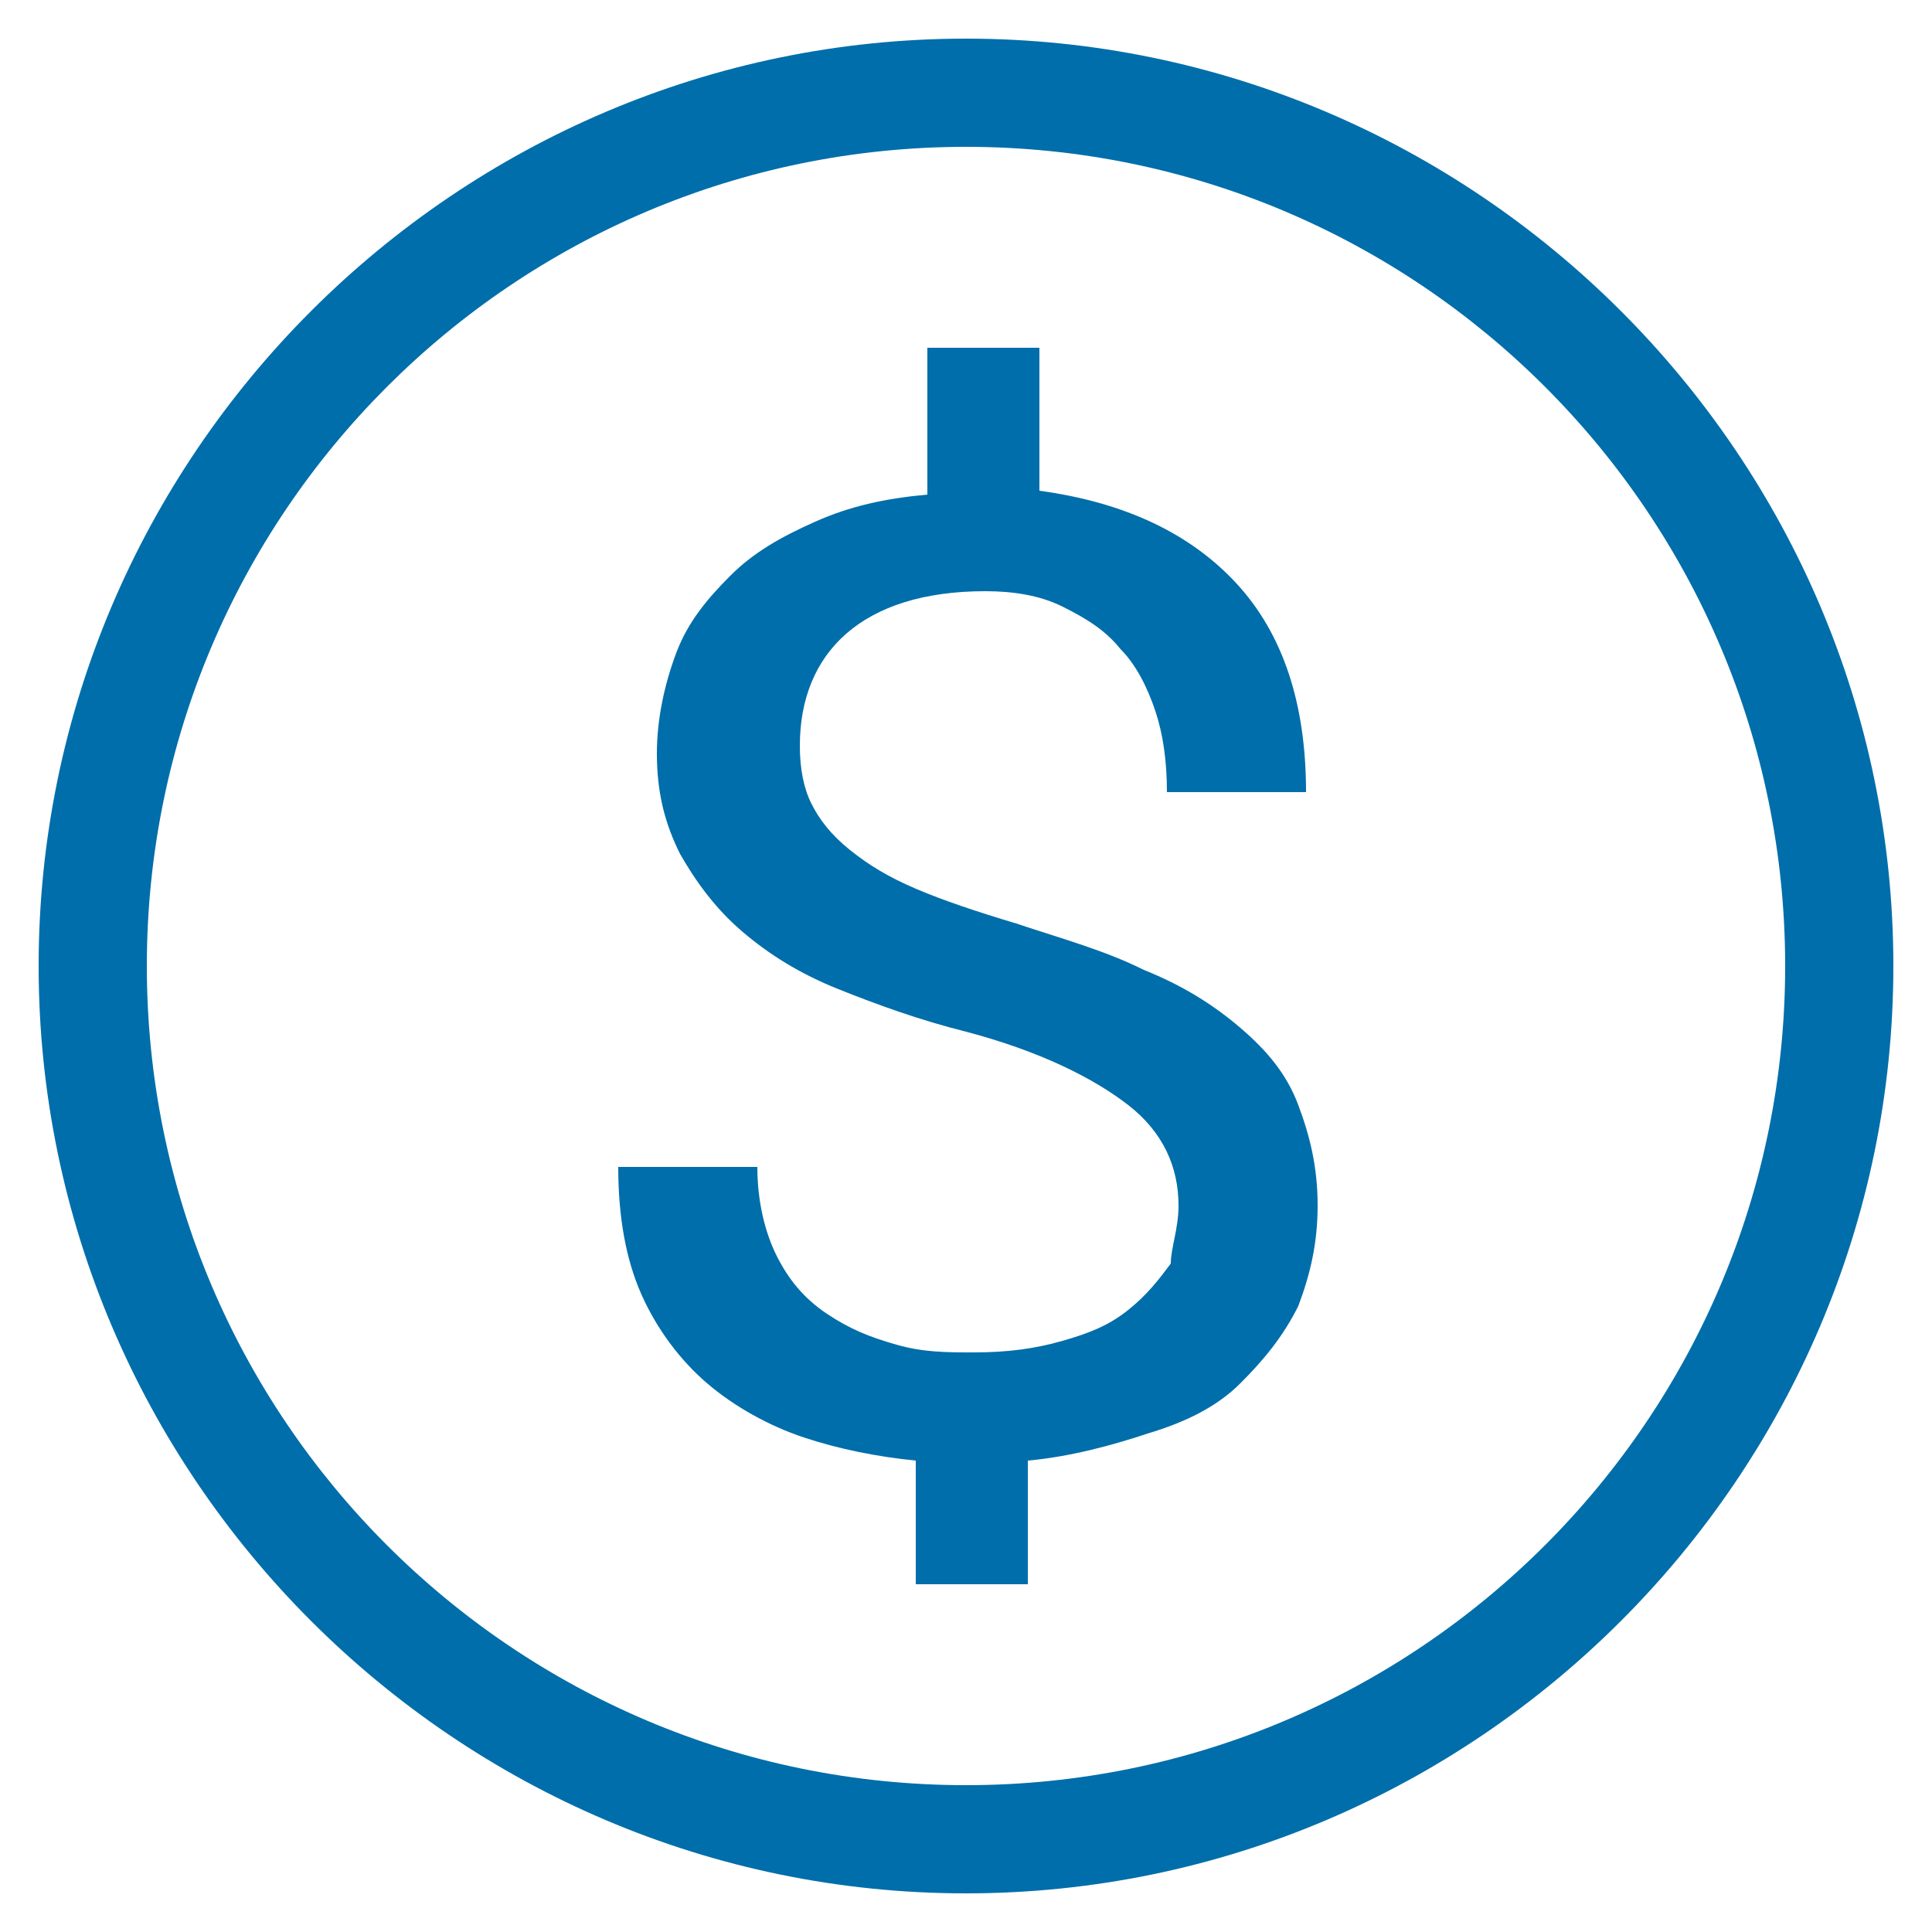
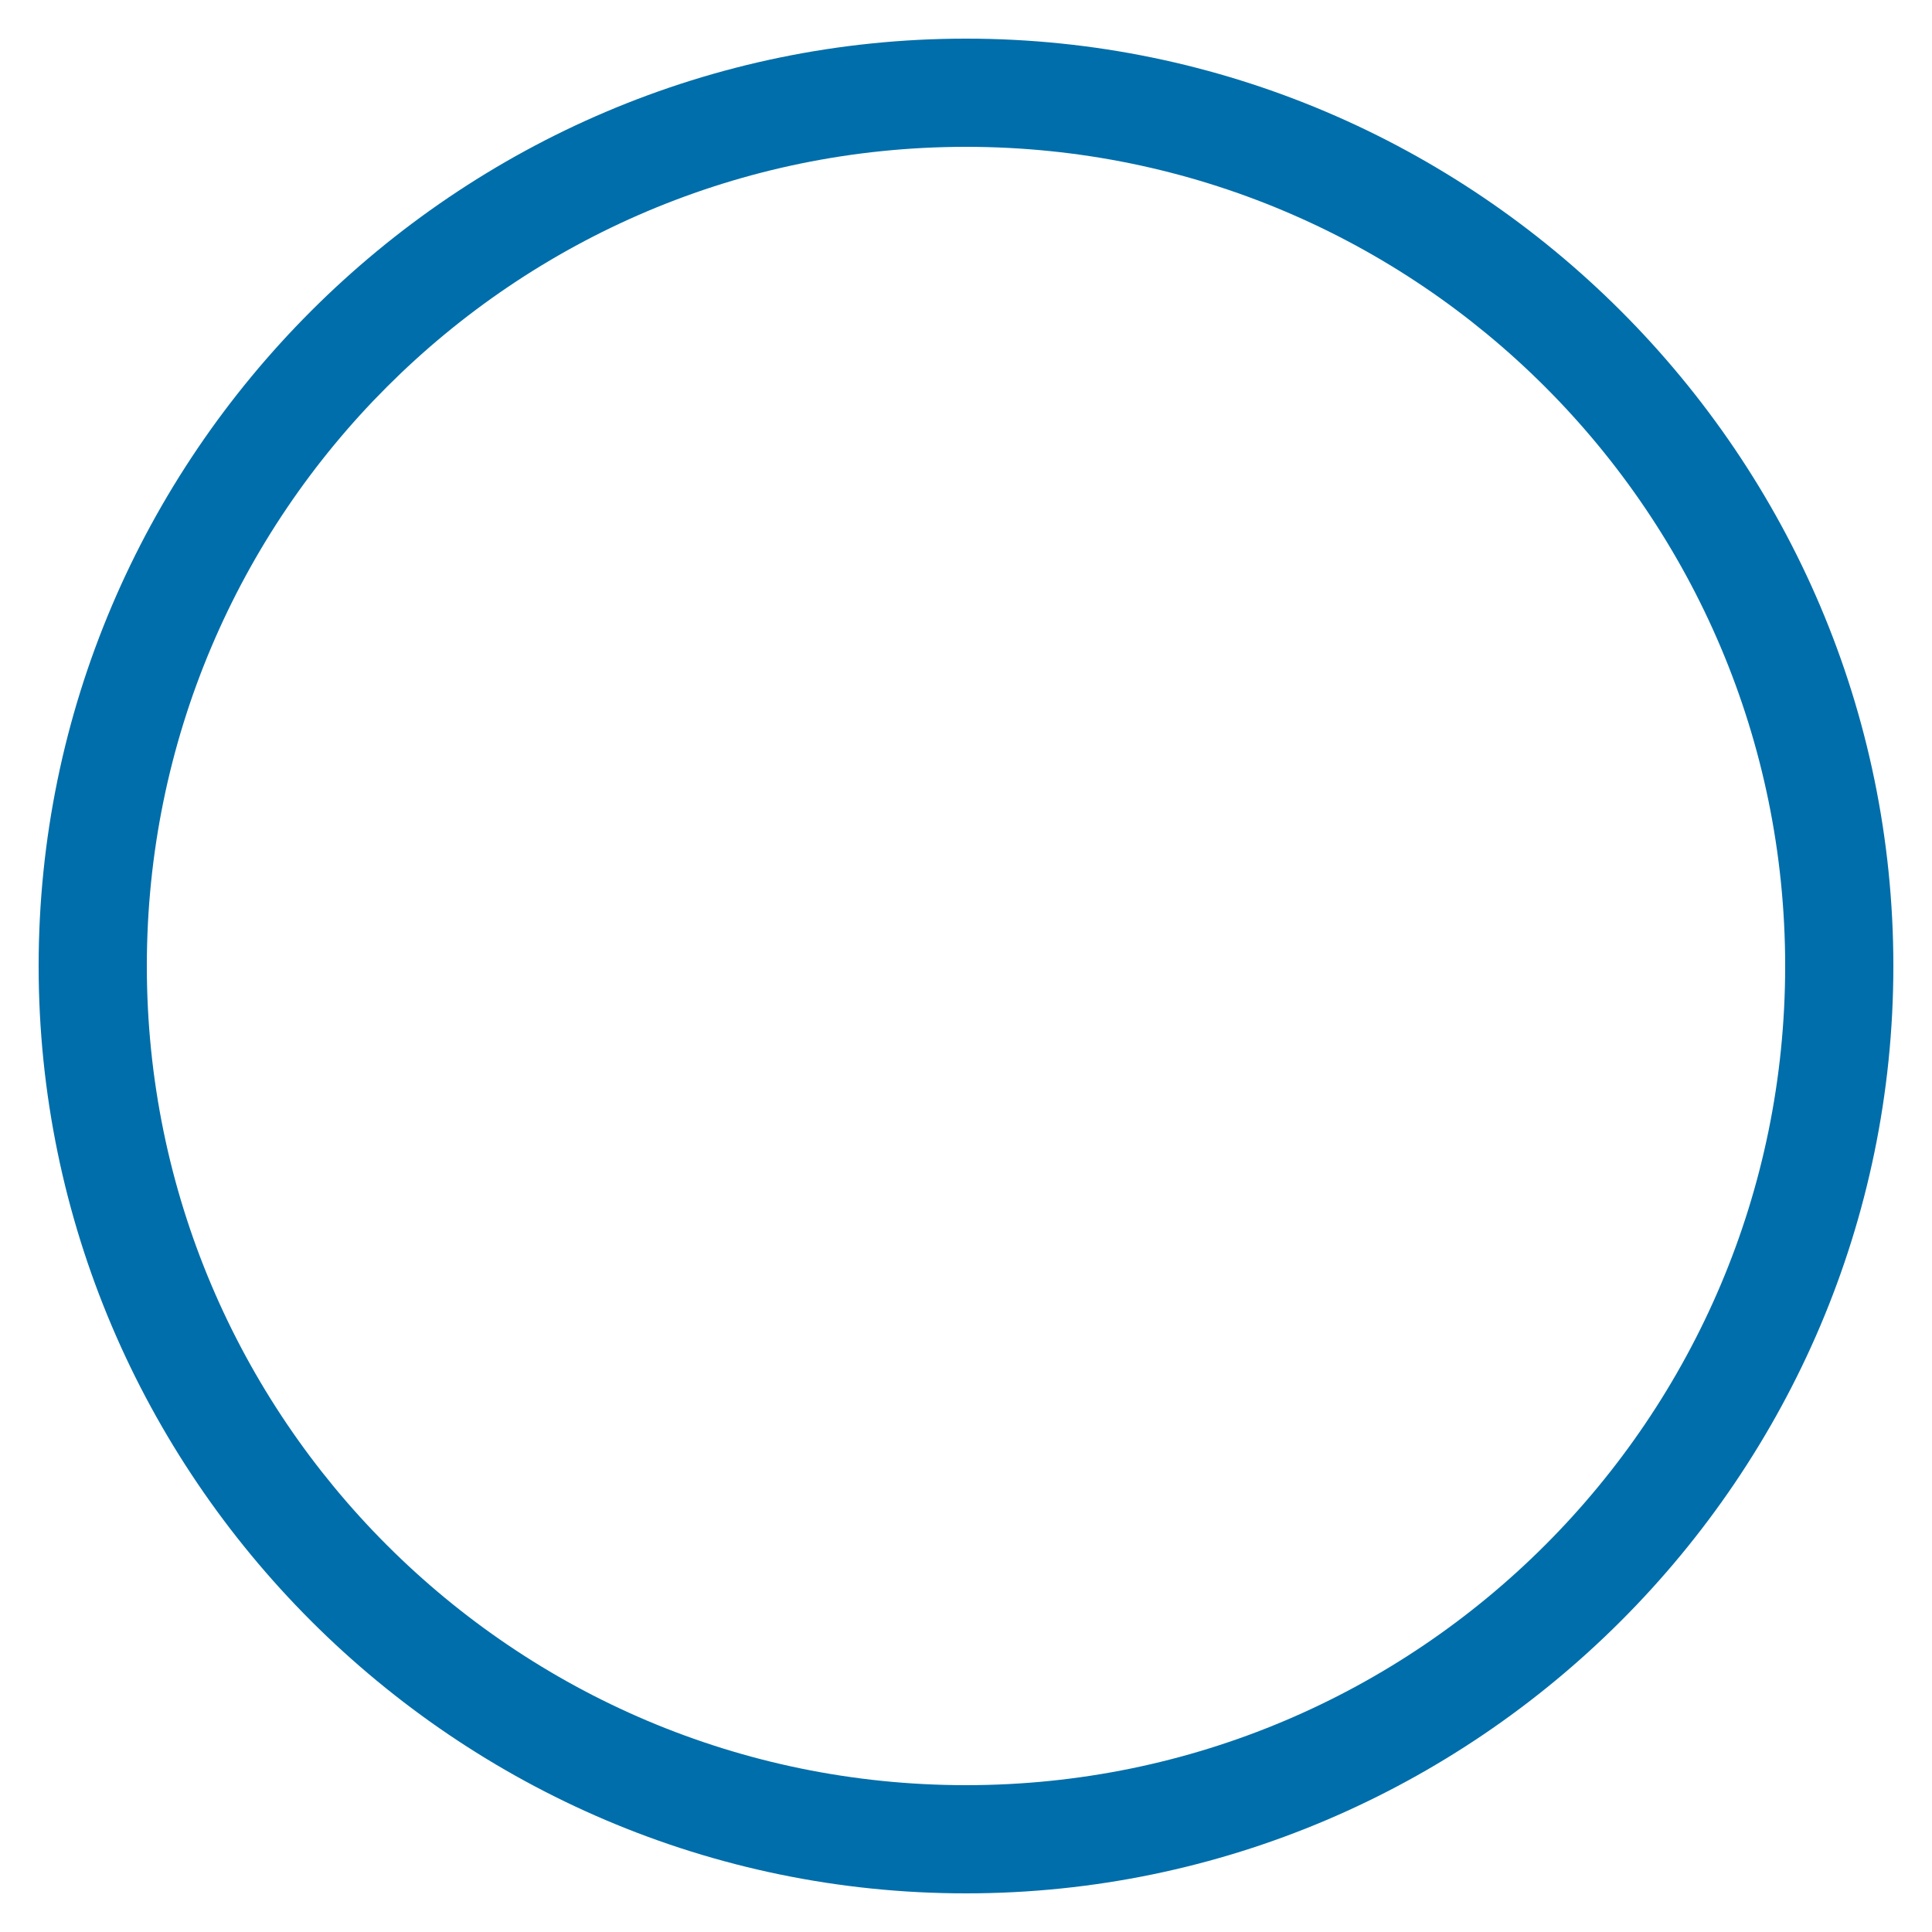
<svg xmlns="http://www.w3.org/2000/svg" version="1.1" id="圖層_1" x="0px" y="0px" viewBox="0 0 50 50" style="enable-background:new 0 0 50 50;" xml:space="preserve">
  <style type="text/css">
	.st0{fill:#006EAA;}
</style>
  <g>
    <g>
      <path class="st0" d="M25,49C11.8,49,1,38.2,1,25S11.8,1,25,1s24,10.8,24,24S38.2,49,25,49z M25,3.8C13.3,3.8,3.8,13.3,3.8,25    S13.3,46.2,25,46.2S46.2,36.7,46.2,25S36.7,3.8,25,3.8z" />
    </g>
    <g>
-       <path class="st0" d="M30.5,31.2c0-1-0.4-1.9-1.3-2.6c-0.9-0.7-2.3-1.4-4.2-1.9c-1.2-0.3-2.3-0.7-3.3-1.1c-1-0.4-1.8-0.9-2.5-1.5    s-1.2-1.3-1.6-2c-0.4-0.8-0.6-1.6-0.6-2.6c0-0.9,0.2-1.8,0.5-2.6s0.8-1.4,1.4-2s1.3-1,2.2-1.4c0.9-0.4,1.8-0.6,2.9-0.7V9h2.9v3.7    c2.2,0.3,3.9,1.1,5.1,2.4s1.8,3.1,1.8,5.4h-3.6c0-0.8-0.1-1.5-0.3-2.1s-0.5-1.2-0.9-1.6c-0.4-0.5-0.9-0.8-1.5-1.1s-1.3-0.4-2-0.4    c-1.6,0-2.8,0.4-3.6,1.1c-0.8,0.7-1.2,1.7-1.2,2.9c0,0.6,0.1,1.1,0.3,1.5s0.5,0.8,1,1.2c0.5,0.4,1,0.7,1.7,1s1.6,0.6,2.6,0.9    c1.2,0.4,2.3,0.7,3.3,1.2c1,0.4,1.8,0.9,2.5,1.5c0.7,0.6,1.2,1.2,1.5,2s0.5,1.6,0.5,2.6c0,1-0.2,1.8-0.5,2.6    c-0.4,0.8-0.9,1.4-1.5,2c-0.6,0.6-1.4,1-2.4,1.3c-0.9,0.3-2,0.6-3.1,0.7V41h-2.9v-3.2c-1-0.1-2-0.3-2.9-0.6    c-0.9-0.3-1.8-0.8-2.5-1.4s-1.3-1.4-1.7-2.3s-0.6-2-0.6-3.3h3.6c0,0.9,0.2,1.7,0.5,2.3s0.7,1.1,1.3,1.5s1.1,0.6,1.8,0.8    s1.3,0.2,2,0.2c0.9,0,1.6-0.1,2.3-0.3c0.7-0.2,1.2-0.4,1.7-0.8s0.8-0.8,1.1-1.2C30.3,32.3,30.5,31.8,30.5,31.2z" />
-     </g>
+       </g>
  </g>
</svg>